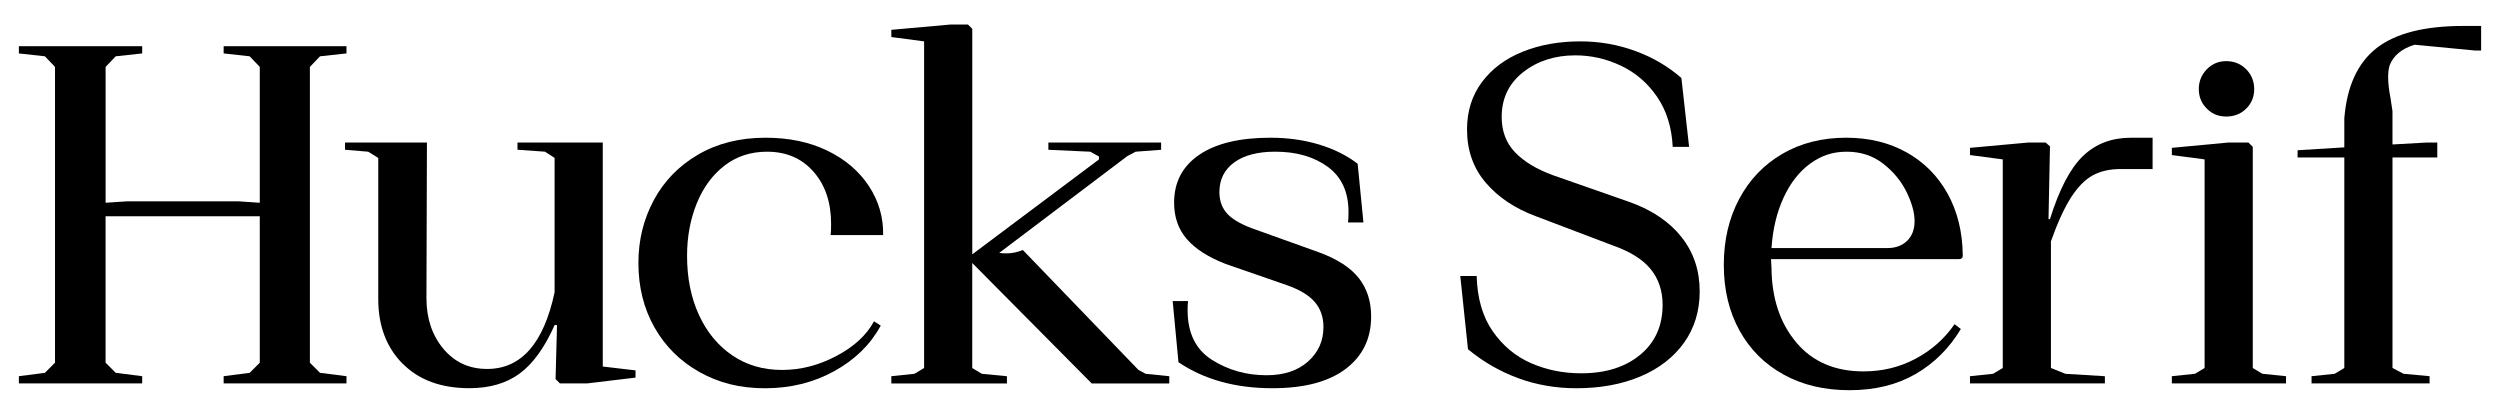
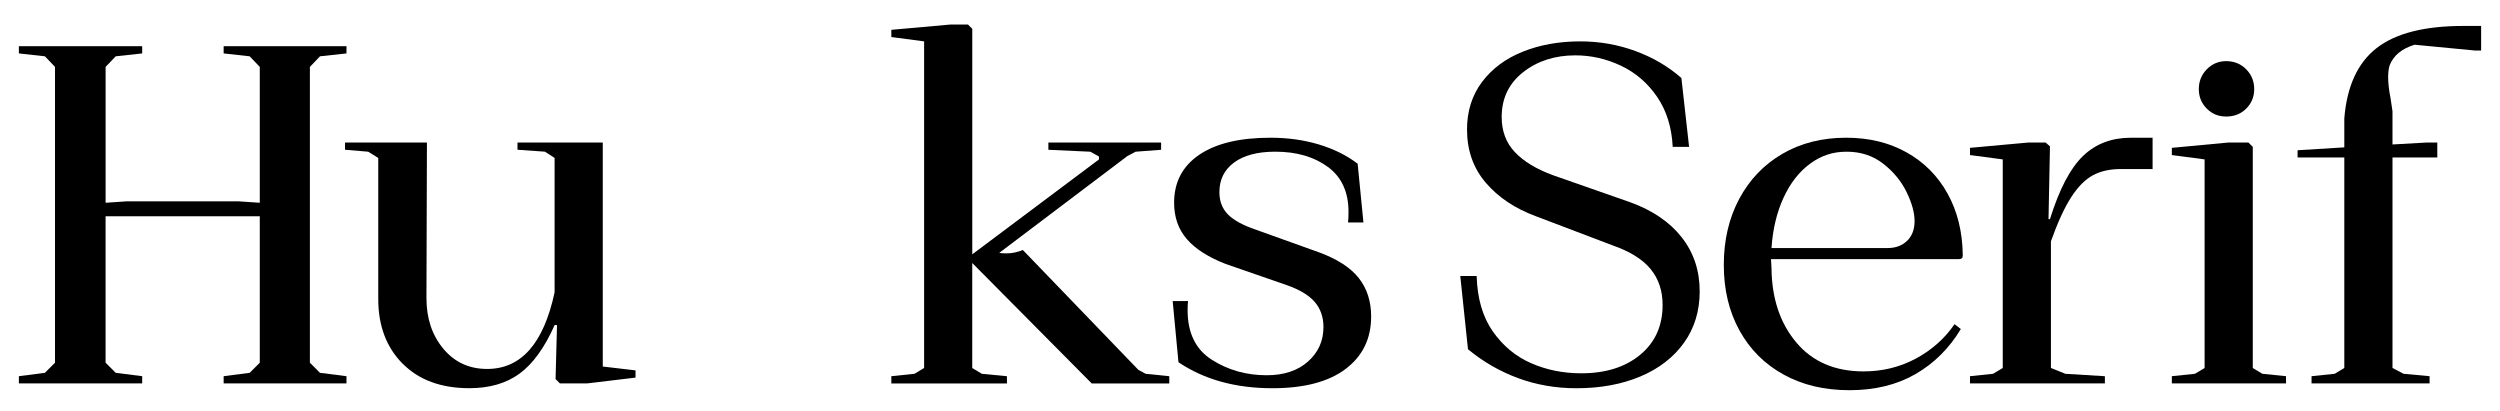
<svg xmlns="http://www.w3.org/2000/svg" id="Layer_1" viewBox="0 0 1343 221">
  <path d="M10.14,202.09l13.98-1.81,5.43-5.44V35.94l-5.43-5.69-13.98-1.55v-3.88h66.25v3.88l-14.23,1.55-5.43,5.69v72.98l11.65-.78h59.52l11.65.78V35.94l-5.43-5.69-13.98-1.55v-3.88h65.99v3.88l-14.23,1.55-5.43,5.69v158.9l5.43,5.44,14.23,1.81v3.88h-65.99v-3.88l13.98-1.81,5.43-5.44v-78.67H56.72v78.67l5.43,5.44,14.23,1.81v3.88H10.14v-3.88Z" />
  <path d="M216.27,195.36c-8.71-8.8-13.07-20.36-13.07-34.68v-75.83l-5.43-3.36-12.42-1.04v-3.88h44l-.26,83.59c0,10.87,3.02,19.93,9.06,27.17,6.04,7.25,13.89,10.87,23.55,10.87,18.29,0,30.36-13.72,36.23-41.15v-72.21l-5.18-3.36-14.75-1.04v-3.88h45.81v120.34l17.6,2.07v3.88l-25.88,3.11h-14.75l-2.33-2.33.78-28.99h-1.29c-5.35,12.08-11.61,20.75-18.76,26.01-7.16,5.27-16.17,7.89-27.04,7.89-15.18,0-27.13-4.4-35.84-13.2Z" />
-   <path d="M375.82,199.89c-10.35-5.78-18.42-13.76-24.2-23.94-5.78-10.18-8.67-21.74-8.67-34.68,0-12.25,2.76-23.51,8.28-33.77,5.52-10.26,13.46-18.42,23.81-24.46,10.35-6.04,22.43-9.06,36.23-9.06,12.59,0,23.68,2.33,33.26,6.99,9.58,4.66,16.99,11,22.26,19.02,5.26,8.02,7.8,16.78,7.63,26.27h-28.21c.17-1.38.26-3.36.26-5.95,0-11.56-3.15-20.92-9.45-28.08-6.3-7.16-14.62-10.74-24.97-10.74-8.8,0-16.43,2.5-22.9,7.51-6.47,5.01-11.43,11.78-14.88,20.32-3.45,8.54-5.18,17.9-5.18,28.08,0,11.9,2.11,22.47,6.34,31.7,4.23,9.23,10.18,16.48,17.86,21.74,7.68,5.26,16.6,7.89,26.79,7.89s19.75-2.5,29.24-7.51c9.49-5,16.22-11.21,20.19-18.63l3.62,2.33c-5.52,10.18-13.85,18.33-24.97,24.46-11.13,6.13-23.51,9.19-37.14,9.19s-24.85-2.89-35.2-8.67Z" />
  <path d="M478.83,202.09l12.42-1.29,5.18-3.11V22.23l-17.6-2.33v-3.88l31.83-2.85h9.32l2.33,2.33v121.12l68.06-50.98v-1.55l-4.66-2.59-22.52-1.04v-3.88h60.56v3.88l-13.72,1.04-4.4,2.33-68.84,52.02c.86.17,2.16.26,3.88.26,2.93,0,5.86-.6,8.8-1.81l62.11,64.44,3.88,2.07,12.68,1.29v3.88h-41.67l-64.18-64.7v56.42l5.18,3.11,13.46,1.29v3.88h-62.11v-3.88Z" />
  <path d="M633.07,194.59l-3.11-32.87h8.28c-.17,1.04-.26,2.68-.26,4.92,0,12.25,4.35,21.14,13.07,26.66,8.71,5.52,18.5,8.28,29.37,8.28,9.32,0,16.73-2.46,22.26-7.38,5.52-4.92,8.28-11.08,8.28-18.5,0-5.35-1.55-9.83-4.66-13.46s-8.11-6.64-15.01-9.06l-32.87-11.39c-9.32-3.62-16.26-8.06-20.83-13.33-4.57-5.26-6.86-11.78-6.86-19.54,0-11.04,4.48-19.62,13.46-25.75,8.97-6.12,21.74-9.19,38.3-9.19,9.32,0,17.99,1.21,26.01,3.62,8.02,2.42,14.97,5.87,20.83,10.35l3.11,31.57h-8.28c.17-1.38.26-3.28.26-5.69,0-10.7-3.71-18.76-11.13-24.2-7.42-5.43-16.82-8.15-28.21-8.15-9.49,0-16.87,1.94-22.13,5.82-5.26,3.88-7.89,9.19-7.89,15.92,0,4.83,1.51,8.8,4.53,11.91,3.02,3.11,8.06,5.87,15.14,8.28l33.9,12.16c9.83,3.62,16.95,8.24,21.35,13.85,4.4,5.61,6.6,12.47,6.6,20.57,0,11.91-4.57,21.31-13.72,28.21-9.15,6.9-22.26,10.35-39.34,10.35-19.84,0-36.66-4.66-50.47-13.98Z" />
  <path d="M815.52,203.13c-9.83-3.62-18.81-8.8-26.92-15.53l-4.14-39.34h8.8c.34,12.08,3.24,22,8.67,29.76,5.43,7.76,12.29,13.46,20.57,17.08,8.28,3.62,17.25,5.44,26.92,5.44,13.11,0,23.68-3.32,31.7-9.96,8.02-6.64,12.03-15.57,12.03-26.79,0-7.59-2.16-14.02-6.47-19.28-4.31-5.26-11.22-9.53-20.7-12.81l-40.89-15.53c-11.22-4.14-20.19-10.13-26.92-17.99-6.73-7.85-10.09-17.38-10.09-28.6,0-9.83,2.67-18.33,8.02-25.49,5.35-7.16,12.64-12.59,21.87-16.3,9.23-3.71,19.54-5.56,30.93-5.56,10.35,0,20.23,1.73,29.63,5.18,9.4,3.45,17.64,8.28,24.71,14.49l4.14,37.01h-8.8c-.52-10.52-3.32-19.5-8.41-26.92-5.09-7.42-11.56-12.98-19.41-16.69-7.85-3.71-16-5.56-24.46-5.56-11.04,0-20.41,3.02-28.08,9.06-7.68,6.04-11.52,14.06-11.52,24.07,0,7.59,2.37,13.89,7.12,18.89,4.74,5.01,11.6,9.15,20.57,12.42l41.41,14.49c11.9,4.31,21.09,10.57,27.56,18.76,6.47,8.2,9.71,17.9,9.71,29.12,0,10.53-2.81,19.71-8.41,27.56-5.61,7.85-13.42,13.89-23.42,18.12-10.01,4.23-21.48,6.34-34.42,6.34-11.04,0-21.48-1.81-31.32-5.43Z" />
  <path d="M958.12,201.19c-10.18-5.6-18.08-13.5-23.68-23.68-5.61-10.18-8.41-21.91-8.41-35.2s2.76-25.1,8.28-35.46c5.52-10.35,13.24-18.42,23.16-24.2,9.92-5.78,21.35-8.67,34.29-8.67,12.25,0,23.07,2.63,32.48,7.89,9.4,5.26,16.73,12.64,22,22.13,5.26,9.49,7.98,20.44,8.15,32.87v.52c0,1.21-.69,1.81-2.07,1.81h-100.93l.26,4.92c.17,16.22,4.61,29.5,13.33,39.86,8.71,10.35,20.74,15.53,36.1,15.53,10.18,0,19.54-2.29,28.08-6.86,8.54-4.57,15.48-10.74,20.83-18.5l3.37,2.59c-6.21,10.35-14.32,18.42-24.33,24.2-10.01,5.78-21.83,8.67-35.46,8.67s-25.28-2.81-35.46-8.41ZM1024.5,129.37c2.67-2.59,4.01-6.12,4.01-10.61s-1.42-9.66-4.27-15.53c-2.85-5.86-7.03-10.95-12.55-15.27-5.52-4.31-12.08-6.47-19.67-6.47s-13.81,2.16-19.67,6.47c-5.87,4.31-10.61,10.4-14.23,18.25-3.62,7.85-5.78,16.87-6.47,27.04h62.37c4.31,0,7.8-1.29,10.48-3.88Z" />
  <path d="M1058.28,202.09l12.42-1.29,5.18-3.11v-112.06l-17.6-2.33v-3.88l31.31-2.85h9.32l2.33,2.07-.78,39.08h.78c5-16.05,10.91-27.34,17.73-33.9,6.81-6.56,15.4-9.83,25.75-9.83h11.65v16.82h-17.08c-5.87,0-10.87,1.12-15.01,3.36-4.14,2.24-8.02,6.17-11.65,11.78-3.62,5.61-7.25,13.5-10.87,23.68v68.07l7.76,3.11,21.22,1.29v3.88h-72.46v-3.88Z" />
  <path d="M1166.71,202.09l12.42-1.29,5.18-3.11v-112.06l-17.6-2.33v-3.88l30.28-2.85h10.87l2.33,2.33v118.79l5.18,3.11,12.68,1.29v3.88h-61.34v-3.88ZM1185.47,58.33c-2.85-2.85-4.27-6.34-4.27-10.48s1.42-7.67,4.27-10.61c2.85-2.93,6.34-4.4,10.48-4.4s7.89,1.47,10.74,4.4c2.85,2.94,4.27,6.47,4.27,10.61s-1.42,7.63-4.27,10.48c-2.85,2.85-6.43,4.27-10.74,4.27s-7.63-1.42-10.48-4.27Z" />
  <path d="M1241.76,202.09l12.42-1.29,5.18-3.11v-113.1h-25.1v-3.88l25.1-1.55v-15.53c1.38-17.25,7.16-29.85,17.34-37.79,10.18-7.93,25.71-11.9,46.58-11.9h9.58v13.2h-3.36l-32.35-3.11c-6.9,2.07-11.39,5.78-13.46,11.13-.52,1.73-.78,3.8-.78,6.21,0,3.28.43,7.08,1.29,11.39l1.04,6.99v17.86l18.38-1.04h5.69v8.02h-24.07v113.1l5.95,3.11,13.98,1.29v3.88h-63.41v-3.88Z" />
</svg>